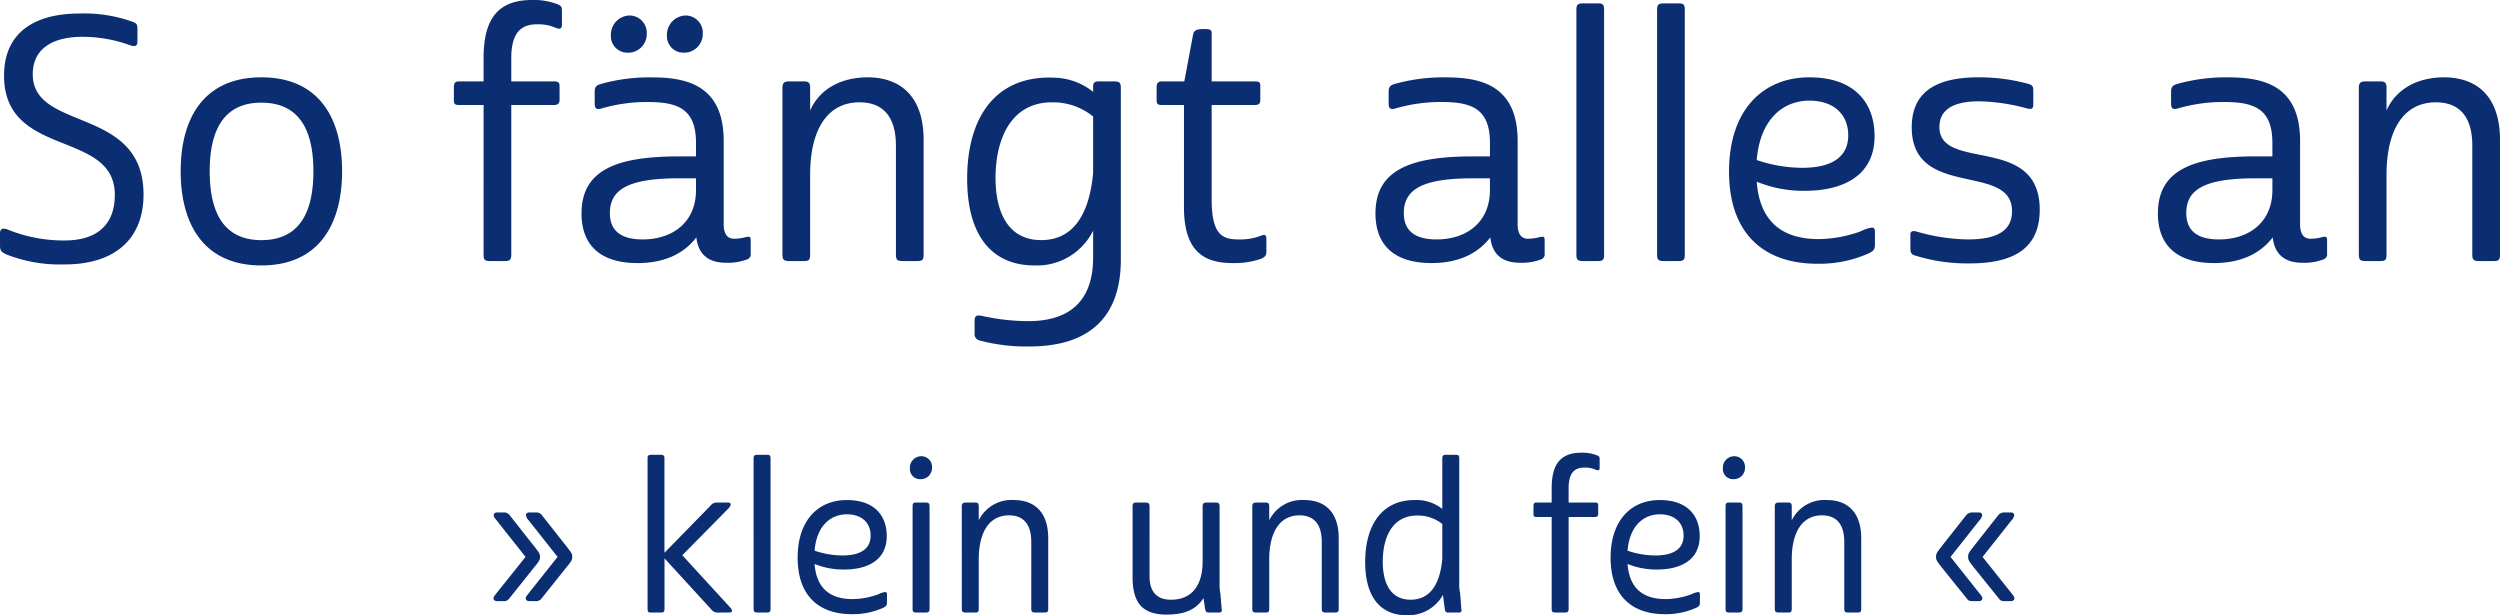
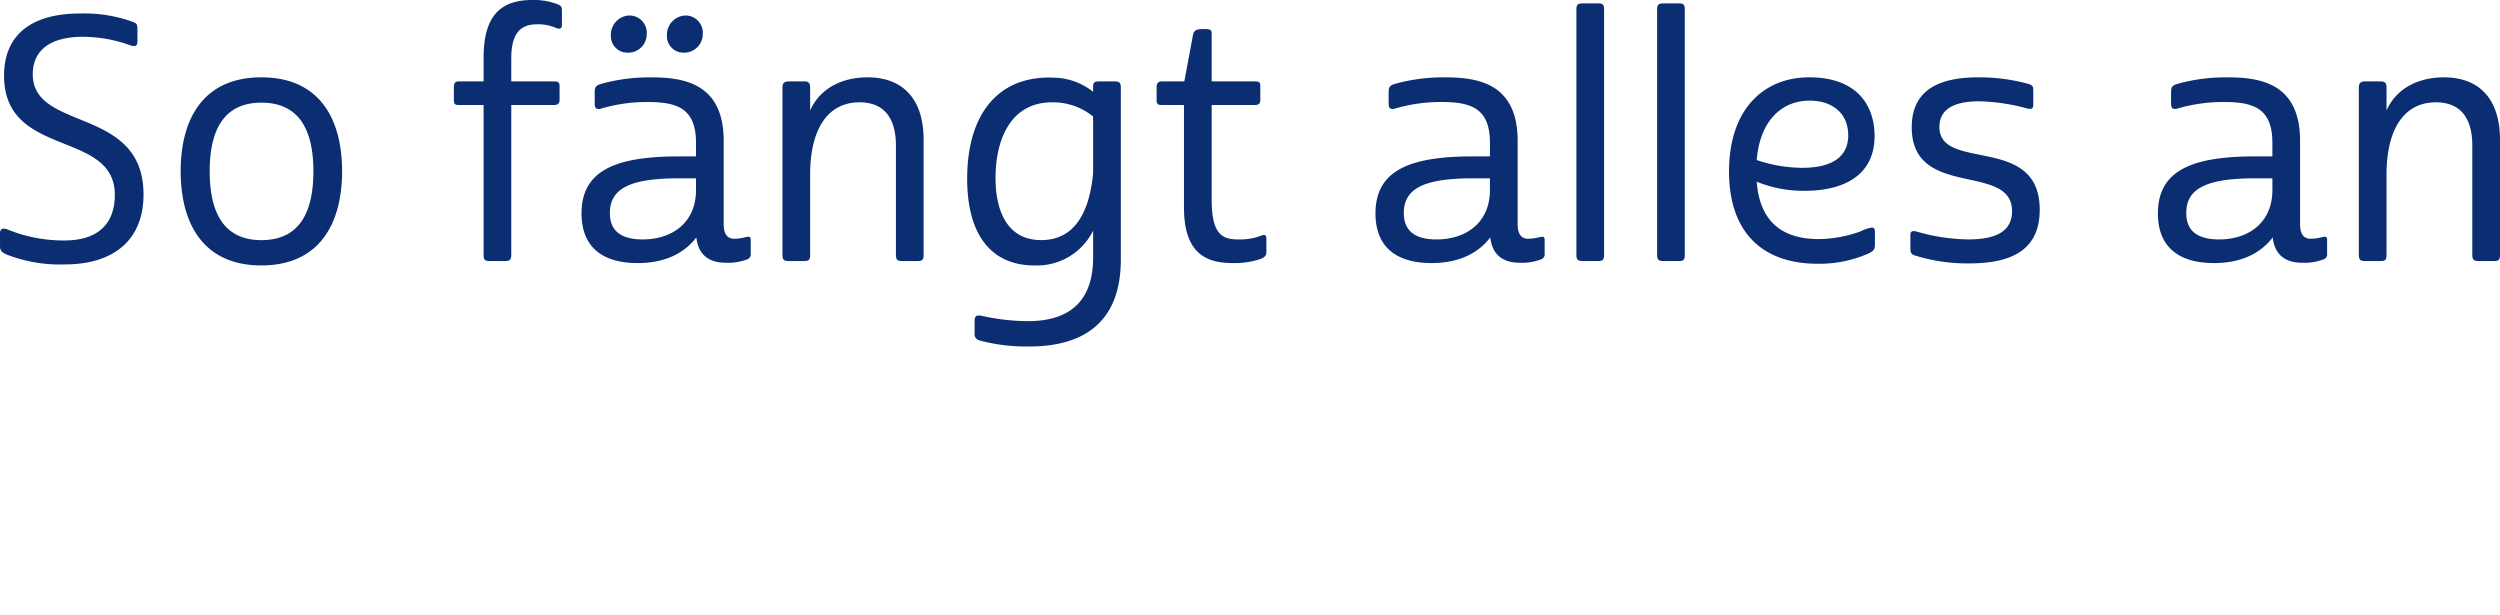
<svg xmlns="http://www.w3.org/2000/svg" width="362.747" height="89.267" viewBox="0 0 362.747 89.267">
  <defs>
    <style>      .cls-1 {        fill: #0b2d72;      }    </style>
  </defs>
  <g id="Gruppe_1591" data-name="Gruppe 1591" transform="translate(-779.039 -1271.123)">
    <path id="Pfad_10838" data-name="Pfad 10838" class="cls-1" d="M-162.018-33.467c0-.833-.049-.98-.637-1.225a20.734,20.734,0,0,0-7.742-1.225c-6.468,0-10.976,2.695-10.976,9.016,0,12.054,16.072,7.791,16.072,17.3,0,4.067-2.3,6.615-7.3,6.615a21.5,21.5,0,0,1-8.33-1.617c-.735-.245-1.029,0-1.029.588v1.666c0,.784.1.98.882,1.372A21.237,21.237,0,0,0-172.553.49c7.007,0,11.417-3.479,11.417-10.143,0-12.887-16.072-9.065-16.072-17.444,0-3.528,2.6-5.439,7.252-5.439a20.2,20.2,0,0,1,7.007,1.274c.588.147.931.1.931-.637Zm6.272,20.433c0,7.6,3.283,13.671,11.711,13.671s11.711-6.076,11.711-13.671-3.283-13.622-11.711-13.622S-155.746-20.629-155.746-13.034Zm11.711-9.947c5.488,0,7.546,3.969,7.546,9.947,0,6.027-2.058,10-7.546,10-5.439,0-7.5-3.969-7.5-10C-151.532-19.012-149.474-22.981-144.035-22.981Zm32.242.343V-.931c0,.784.2.931.931.931h2.107c.735,0,.98-.147.98-.931V-22.638h6.174c.588,0,.833-.245.833-.735v-2.009c0-.539-.2-.686-.882-.686h-6.125v-3.381c0-3.626,1.372-4.9,3.724-4.9a6.354,6.354,0,0,1,2.793.539c.539.2.833.1.833-.49v-1.96c0-.588-.049-.735-.588-.98a9.483,9.483,0,0,0-3.724-.637c-4.949,0-7.056,2.695-7.056,8.428v3.381h-3.577c-.588,0-.735.294-.735.882v1.764c0,.686.147.784.882.784Zm34.839,17.3v-12.1c0-8.281-5.684-9.212-10.486-9.212a26.065,26.065,0,0,0-7.252.931c-.882.245-.98.539-.98,1.274v1.568c0,.784.294.882.833.784a23.488,23.488,0,0,1,6.86-.98c4.361,0,7.007.98,7.007,5.929v1.96h-2.45c-9.163,0-14.161,2.009-14.161,8.281,0,4.655,2.793,7.2,8.134,7.2,3.969,0,6.762-1.421,8.526-3.724C-80.58-.392-78.473.245-76.66.245A7.666,7.666,0,0,0-73.671-.2a.808.808,0,0,0,.637-.931V-3.038c0-.539-.2-.539-.686-.441a6.766,6.766,0,0,1-1.715.245C-76.415-3.234-76.954-3.92-76.954-5.341ZM-93.467-6.958c0-3.479,2.744-5.047,10.045-5.047h2.45v1.715c0,4.606-3.332,7.154-7.742,7.154C-92-3.136-93.467-4.508-93.467-6.958Zm.147-25.823a2.4,2.4,0,0,0,2.5,2.548,2.687,2.687,0,0,0,2.7-2.7,2.51,2.51,0,0,0-2.548-2.695A2.777,2.777,0,0,0-93.32-32.781Zm8.134,0a2.394,2.394,0,0,0,2.45,2.548,2.7,2.7,0,0,0,2.744-2.7,2.5,2.5,0,0,0-2.5-2.695A2.785,2.785,0,0,0-85.187-32.781Zm27.93,9.751c3.871,0,5.292,2.646,5.292,6.272V-.931c0,.784.245.931.98.931h2.107c.735,0,.931-.147.931-.931v-16.66c0-6.272-3.332-9.065-8.134-9.065-3.479,0-6.811,1.421-8.33,4.8v-3.283c0-.686-.2-.931-.931-.931h-2.107c-.735,0-.98.245-.98.931V-.931c0,.784.245.931.98.931h2.107c.735,0,.931-.147.931-.931V-12.544C-64.41-19.208-61.813-23.03-57.256-23.03ZM-32.806,8.722a31.614,31.614,0,0,1-6.762-.784c-.637-.1-.98-.049-.98.784v1.813a.923.923,0,0,0,.686.98,26.352,26.352,0,0,0,7.252.882C-24.721,12.4-19.33,8.869-19.33-.2V-25.137c0-.784-.245-.931-.98-.931h-2.107c-.735,0-.931.147-.931.784v.735a9.352,9.352,0,0,0-5.733-2.058,13.662,13.662,0,0,0-2.5.1c-6.517.833-10.045,6.272-10.045,14.553C-41.625-3.381-37.8.637-31.875.637A9.089,9.089,0,0,0-23.349-4.41V-.539C-23.349,6.37-27.366,8.722-32.806,8.722Zm1.911-11.76c-4.8,0-6.615-4.067-6.615-9.016,0-5.586,2.2-10.976,8.183-10.976a9.232,9.232,0,0,1,5.978,2.058v8.232C-23.986-6.125-26.631-3.038-30.895-3.038Zm17.542-23.03c-.588,0-.784.294-.784.882v1.764c0,.686.147.784.931.784h3.038V-7.791c0,6.664,3.185,8.085,7.056,8.085A11.6,11.6,0,0,0,1.054-.343c.539-.245.735-.49.735-.98V-3.185c0-.588-.2-.735-.784-.49a8.552,8.552,0,0,1-3.234.539c-2.4,0-3.92-.686-3.92-5.831V-22.638H.074c.637,0,.833-.245.833-.735v-2.058c0-.539-.2-.637-.882-.637H-6.149v-6.811c0-.637-.049-.784-1.176-.784-.931,0-1.372.147-1.519.784l-1.274,6.811Zm51.6,20.727v-12.1c0-8.281-5.684-9.212-10.486-9.212a26.065,26.065,0,0,0-7.252.931c-.882.245-.98.539-.98,1.274v1.568c0,.784.294.882.833.784a23.488,23.488,0,0,1,6.86-.98c4.361,0,7.007.98,7.007,5.929v1.96h-2.45c-9.163,0-14.161,2.009-14.161,8.281,0,4.655,2.793,7.2,8.134,7.2,3.969,0,6.762-1.421,8.526-3.724C34.618-.392,36.725.245,38.538.245A7.666,7.666,0,0,0,41.528-.2a.808.808,0,0,0,.637-.931V-3.038c0-.539-.2-.539-.686-.441a6.766,6.766,0,0,1-1.715.245C38.784-3.234,38.244-3.92,38.244-5.341ZM21.731-6.958c0-3.479,2.744-5.047,10.045-5.047h2.45v1.715c0,4.606-3.332,7.154-7.742,7.154C23.2-3.136,21.731-4.508,21.731-6.958ZM50.789-.931V-36.456c0-.784-.2-.931-.931-.931H47.751c-.735,0-.98.147-.98.931V-.931c0,.784.245.931.98.931h2.107C50.593,0,50.789-.147,50.789-.931Zm11.711,0V-36.456c0-.784-.2-.931-.931-.931H59.462c-.735,0-.98.147-.98.931V-.931c0,.784.245.931.98.931h2.107C62.3,0,62.5-.147,62.5-.931ZM80.58-26.656c-6.762,0-11.662,4.753-11.662,13.671C68.918-4.263,73.672.392,81.757.392a17.571,17.571,0,0,0,7.35-1.47c.735-.343.98-.588.98-1.274v-1.96c0-.441-.2-.539-.441-.539a4.867,4.867,0,0,0-1.617.539,18.392,18.392,0,0,1-6.076,1.127c-5.243,0-8.575-2.45-9.016-8.33a17.86,17.86,0,0,0,7.007,1.323c5.537,0,10.094-2.2,10.094-7.938C90.037-22.932,87.146-26.656,80.58-26.656Zm0,3.381c3.381,0,5.635,1.862,5.635,5.047,0,3.136-2.4,4.7-6.664,4.7a20.847,20.847,0,0,1-6.615-1.127C73.426-20.629,76.807-23.275,80.58-23.275Zm32.487-1.519c0-.637-.245-.784-.784-.931a27.04,27.04,0,0,0-7.2-.931c-6.811,0-9.653,2.646-9.653,7.252,0,10.486,14.553,5.047,14.553,12.152,0,2.793-2.058,4.116-6.419,4.116a28.1,28.1,0,0,1-7.546-1.176c-.588-.1-.784.049-.784.539v1.96c0,.686.2.882.735,1.029a25.325,25.325,0,0,0,7.84,1.127C110.275.343,114-1.862,114-7.448c0-11.025-14.553-5.439-14.553-12.005,0-2.107,1.421-3.724,5.782-3.724a28.383,28.383,0,0,1,6.909,1.029c.588.147.931.1.931-.539Zm38.71,19.453v-12.1c0-8.281-5.684-9.212-10.486-9.212a26.065,26.065,0,0,0-7.252.931c-.882.245-.98.539-.98,1.274v1.568c0,.784.294.882.833.784a23.488,23.488,0,0,1,6.86-.98c4.361,0,7.007.98,7.007,5.929v1.96h-2.45c-9.163,0-14.161,2.009-14.161,8.281,0,4.655,2.793,7.2,8.134,7.2,3.969,0,6.762-1.421,8.526-3.724.343,3.038,2.45,3.675,4.263,3.675A7.666,7.666,0,0,0,155.061-.2a.808.808,0,0,0,.637-.931V-3.038c0-.539-.2-.539-.686-.441a6.766,6.766,0,0,1-1.715.245C152.317-3.234,151.778-3.92,151.778-5.341ZM135.265-6.958c0-3.479,2.744-5.047,10.045-5.047h2.45v1.715c0,4.606-3.332,7.154-7.742,7.154C136.735-3.136,135.265-4.508,135.265-6.958ZM171.475-23.03c3.871,0,5.292,2.646,5.292,6.272V-.931c0,.784.245.931.98.931h2.107c.735,0,.931-.147.931-.931v-16.66c0-6.272-3.332-9.065-8.134-9.065-3.479,0-6.811,1.421-8.33,4.8v-3.283c0-.686-.2-.931-.931-.931h-2.107c-.735,0-.98.245-.98.931V-.931c0,.784.245.931.98.931h2.107c.735,0,.931-.147.931-.931V-12.544C164.321-19.208,166.918-23.03,171.475-23.03Z" transform="translate(961 1309)" />
-     <path id="Pfad_10837" data-name="Pfad 10837" class="cls-1" d="M-109.935-2.79c-.12.18-.42.51-.42.72,0,.3.24.42.6.42h.78a.926.926,0,0,0,.84-.3l3.69-4.62c.69-.84.84-1.05.84-1.5,0-.48-.12-.6-.84-1.53l-3.57-4.53a1,1,0,0,0-.87-.39h-.96c-.3,0-.48.15-.48.42,0,.24.27.54.42.72l4.2,5.31Zm4.68,0c-.15.18-.42.51-.42.72,0,.3.24.42.57.42h.78a1.037,1.037,0,0,0,.87-.3l3.69-4.62c.69-.84.84-1.05.84-1.5,0-.48-.12-.6-.84-1.53l-3.57-4.53a1,1,0,0,0-.87-.39h-.96c-.3,0-.48.15-.48.42a1.422,1.422,0,0,0,.39.72l4.2,5.31Zm29.01-12.33c.48-.54.36-.84-.09-.84H-77.9a1.1,1.1,0,0,0-.96.45l-6.69,6.84V-22.32a1.125,1.125,0,0,0-.03-.33l-.06-.09c-.03-.03-.03-.06-.09-.09a.11.11,0,0,1-.09-.03c-.03,0-.06-.03-.12-.03H-87.4a.666.666,0,0,0-.27.03,1.3,1.3,0,0,0-.15.03.362.362,0,0,0-.15.15,1.236,1.236,0,0,0-.03.36V-.57c0,.33.06.48.21.54.03,0,.09.03.12.03h1.56a.836.836,0,0,0,.3-.03.347.347,0,0,0,.21-.15c0-.03.03-.06.03-.12a.745.745,0,0,0,.03-.27V-7.86l6.84,7.47a1.127,1.127,0,0,0,1.02.39h1.44c.54,0,.66-.24.27-.69l-6.99-7.62Zm6.09,14.55V-22.32c0-.48-.12-.57-.57-.57h-1.29c-.45,0-.6.09-.6.57V-.57c0,.48.15.57.6.57h1.29C-70.275,0-70.155-.09-70.155-.57Zm11.07-15.75c-4.14,0-7.14,2.91-7.14,8.37,0,5.34,2.91,8.19,7.86,8.19a10.757,10.757,0,0,0,4.5-.9c.45-.21.6-.36.6-.78v-1.2c0-.27-.12-.33-.27-.33a2.98,2.98,0,0,0-.99.33,11.261,11.261,0,0,1-3.72.69c-3.21,0-5.25-1.5-5.52-5.1a10.935,10.935,0,0,0,4.29.81c3.39,0,6.18-1.35,6.18-4.86C-53.3-14.04-55.065-16.32-59.085-16.32Zm0,2.07c2.07,0,3.45,1.14,3.45,3.09,0,1.92-1.47,2.88-4.08,2.88a12.764,12.764,0,0,1-4.05-.69C-63.465-12.63-61.4-14.25-59.085-14.25Zm9.54-1.14V-.57c0,.48.12.57.57.57h1.29c.45,0,.6-.09.6-.57V-15.39c0-.48-.15-.57-.6-.57h-1.29C-49.425-15.96-49.545-15.87-49.545-15.39Zm-.39-5.52a1.465,1.465,0,0,0,1.5,1.56,1.629,1.629,0,0,0,1.71-1.68,1.549,1.549,0,0,0-1.53-1.65A1.664,1.664,0,0,0-49.935-20.91Zm14.37,6.81c2.37,0,3.24,1.62,3.24,3.84V-.57c0,.48.15.57.6.57h1.29c.45,0,.57-.09.57-.57v-10.2c0-3.84-2.04-5.55-4.98-5.55a5.276,5.276,0,0,0-5.1,2.94v-2.01c0-.42-.12-.57-.57-.57h-1.29c-.45,0-.6.15-.6.57V-.57c0,.48.15.57.6.57h1.29c.45,0,.57-.09.57-.57V-7.68C-39.945-11.76-38.355-14.1-35.565-14.1Zm20.4,8.85V-15.39c0-.42-.15-.57-.6-.57h-1.29c-.45,0-.57.15-.57.57V-5.13c0,4.05,1.74,5.43,4.95,5.43,2.43,0,4.23-.63,5.34-2.4L-7.1-.51c.09.39.18.51.51.51h1.5c.33,0,.48-.12.39-.57l-.18-2.16a6.334,6.334,0,0,1-.12-1.53V-15.39c0-.42-.12-.57-.57-.57h-1.29c-.45,0-.6.15-.6.57v7.95c0,3.51-1.56,5.58-4.59,5.58C-14.355-1.86-15.165-3.3-15.165-5.25ZM6.585-14.1c2.37,0,3.24,1.62,3.24,3.84V-.57c0,.48.15.57.6.57h1.29c.45,0,.57-.09.57-.57v-10.2c0-3.84-2.04-5.55-4.98-5.55a5.276,5.276,0,0,0-5.1,2.94v-2.01c0-.42-.12-.57-.57-.57H.345c-.45,0-.6.15-.6.57V-.57c0,.48.15.57.6.57h1.29c.45,0,.57-.09.57-.57V-7.68C2.2-11.76,3.795-14.1,6.585-14.1ZM29.775-3.84V-22.32c0-.48-.12-.57-.57-.57h-1.29c-.45,0-.6.09-.6.57v7.29a6.005,6.005,0,0,0-4.05-1.29c-4.65,0-7.14,3.57-7.14,9,0,5.25,2.37,7.71,6,7.71a5.757,5.757,0,0,0,5.28-2.94l.27,2.04c.06.39.18.51.51.51h1.56c.3,0,.42-.15.33-.54L29.9-2.85A3.879,3.879,0,0,1,29.775-3.84Zm-7.05,1.98c-2.97,0-4.05-2.49-4.05-5.52,0-3.42,1.32-6.69,4.98-6.69a5.581,5.581,0,0,1,3.66,1.23V-7.8C26.955-3.75,25.305-1.86,22.725-1.86Zm20.46-12V-.57c0,.48.12.57.57.57h1.29c.45,0,.6-.09.6-.57V-13.86h3.78c.36,0,.51-.15.51-.45v-1.23c0-.33-.12-.42-.54-.42h-3.75v-2.07c0-2.22.84-3,2.28-3a3.89,3.89,0,0,1,1.71.33c.33.12.51.06.51-.3v-1.2c0-.36-.03-.45-.36-.6a5.806,5.806,0,0,0-2.28-.39c-3.03,0-4.32,1.65-4.32,5.16v2.07h-2.19c-.36,0-.45.18-.45.54v1.08c0,.42.09.48.54.48Zm15.69-2.46c-4.14,0-7.14,2.91-7.14,8.37,0,5.34,2.91,8.19,7.86,8.19a10.757,10.757,0,0,0,4.5-.9c.45-.21.6-.36.6-.78v-1.2c0-.27-.12-.33-.27-.33a2.98,2.98,0,0,0-.99.33,11.261,11.261,0,0,1-3.72.69c-3.21,0-5.25-1.5-5.52-5.1a10.935,10.935,0,0,0,4.29.81c3.39,0,6.18-1.35,6.18-4.86C64.665-14.04,62.895-16.32,58.875-16.32Zm0,2.07c2.07,0,3.45,1.14,3.45,3.09,0,1.92-1.47,2.88-4.08,2.88a12.764,12.764,0,0,1-4.05-.69C54.495-12.63,56.565-14.25,58.875-14.25Zm9.54-1.14V-.57c0,.48.12.57.57.57h1.29c.45,0,.6-.09.6-.57V-15.39c0-.48-.15-.57-.6-.57h-1.29C68.535-15.96,68.415-15.87,68.415-15.39Zm-.39-5.52a1.465,1.465,0,0,0,1.5,1.56,1.629,1.629,0,0,0,1.71-1.68,1.549,1.549,0,0,0-1.53-1.65A1.664,1.664,0,0,0,68.025-20.91ZM82.4-14.1c2.37,0,3.24,1.62,3.24,3.84V-.57c0,.48.15.57.6.57h1.29c.45,0,.57-.09.57-.57v-10.2c0-3.84-2.04-5.55-4.98-5.55a5.276,5.276,0,0,0-5.1,2.94v-2.01c0-.42-.12-.57-.57-.57h-1.29c-.45,0-.6.15-.6.57V-.57c0,.48.15.57.6.57h1.29c.45,0,.57-.09.57-.57V-7.68C78.015-11.76,79.605-14.1,82.4-14.1Zm18.66,6.03,4.2-5.31a1.422,1.422,0,0,0,.39-.72c0-.27-.15-.42-.48-.42h-.93a1.1,1.1,0,0,0-.9.39L99.765-9.6c-.69.9-.81,1.05-.81,1.53,0,.45.15.66.81,1.5l3.72,4.62c.21.27.42.3.84.3h.78c.36,0,.57-.12.57-.42,0-.21-.27-.54-.42-.72Zm4.65,0,4.2-5.31a1.422,1.422,0,0,0,.39-.72c0-.27-.18-.42-.48-.42h-.96a1.081,1.081,0,0,0-.87.39l-3.57,4.53c-.72.93-.81,1.05-.81,1.53,0,.45.15.66.81,1.5l3.72,4.62c.21.27.42.3.84.3h.78c.33,0,.57-.12.57-.42,0-.21-.27-.54-.42-.72Z" transform="translate(961 1360)" />
  </g>
</svg>